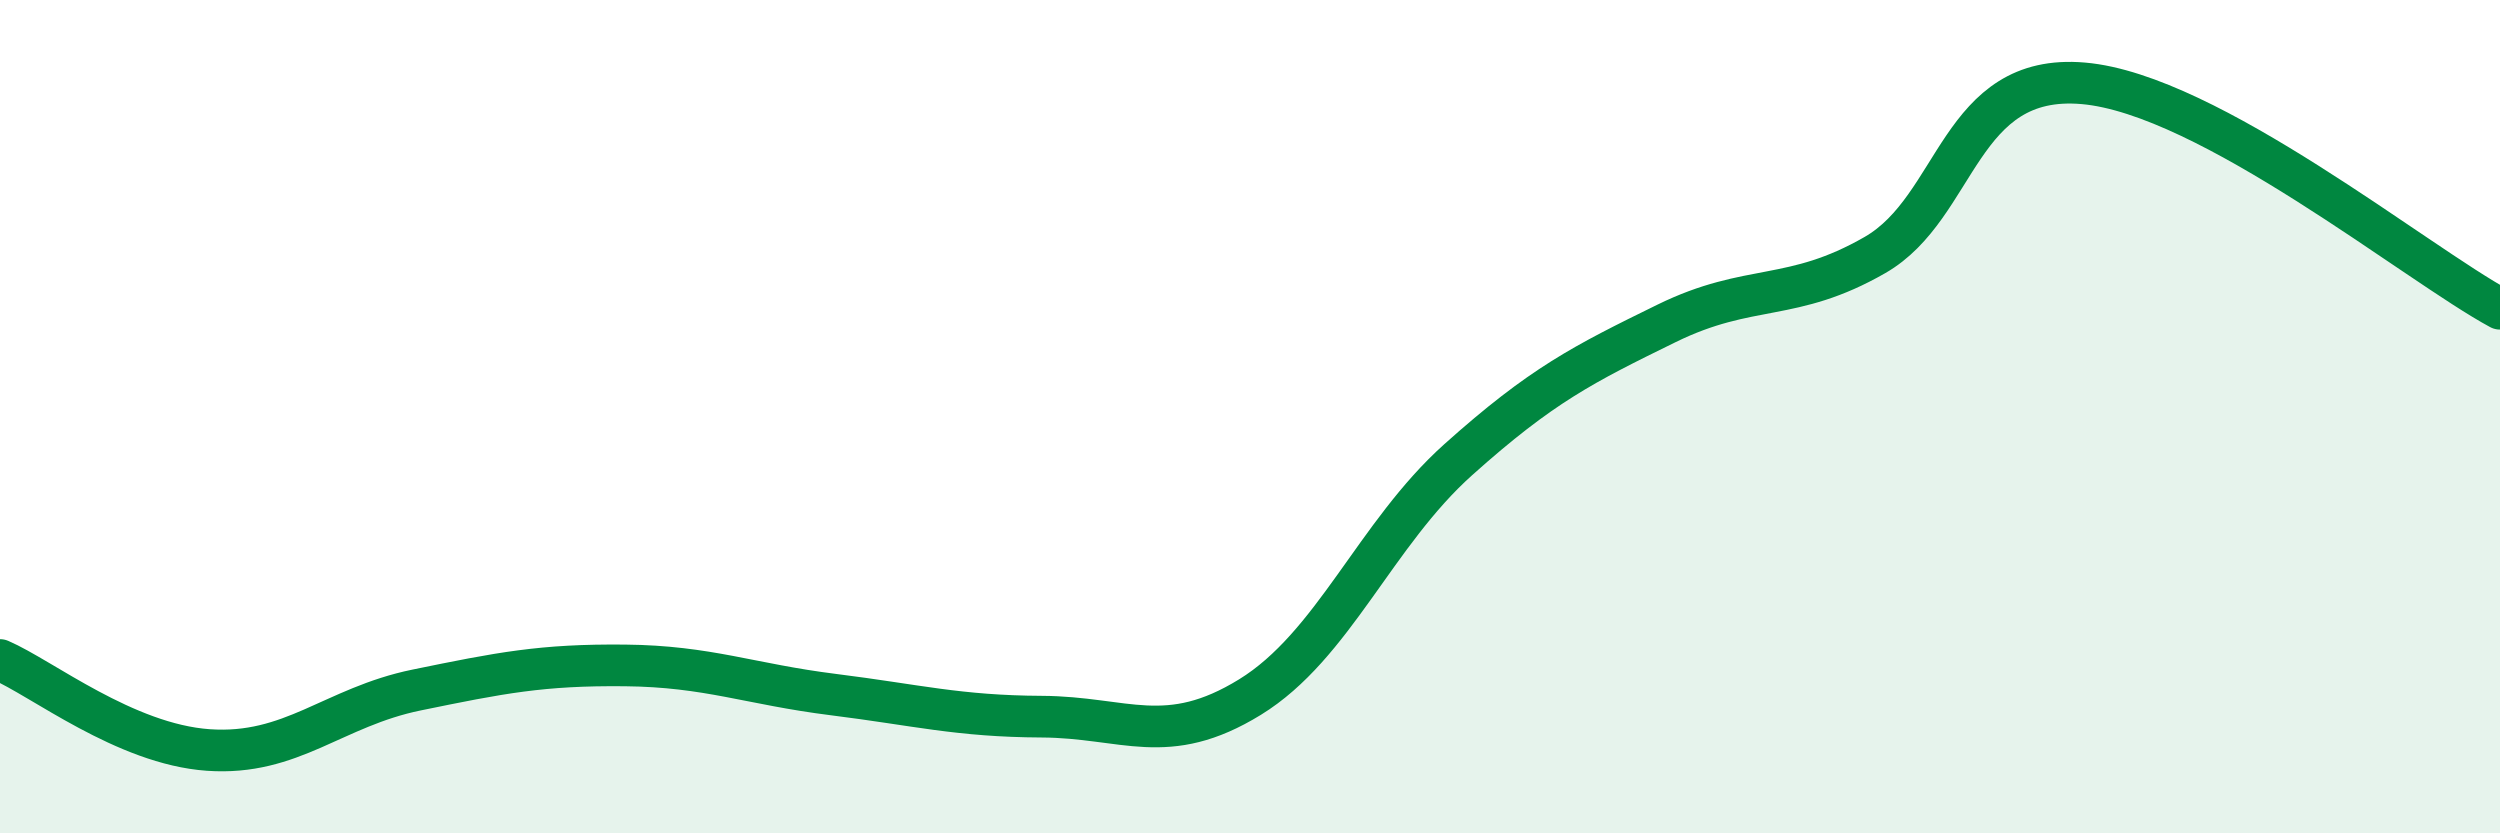
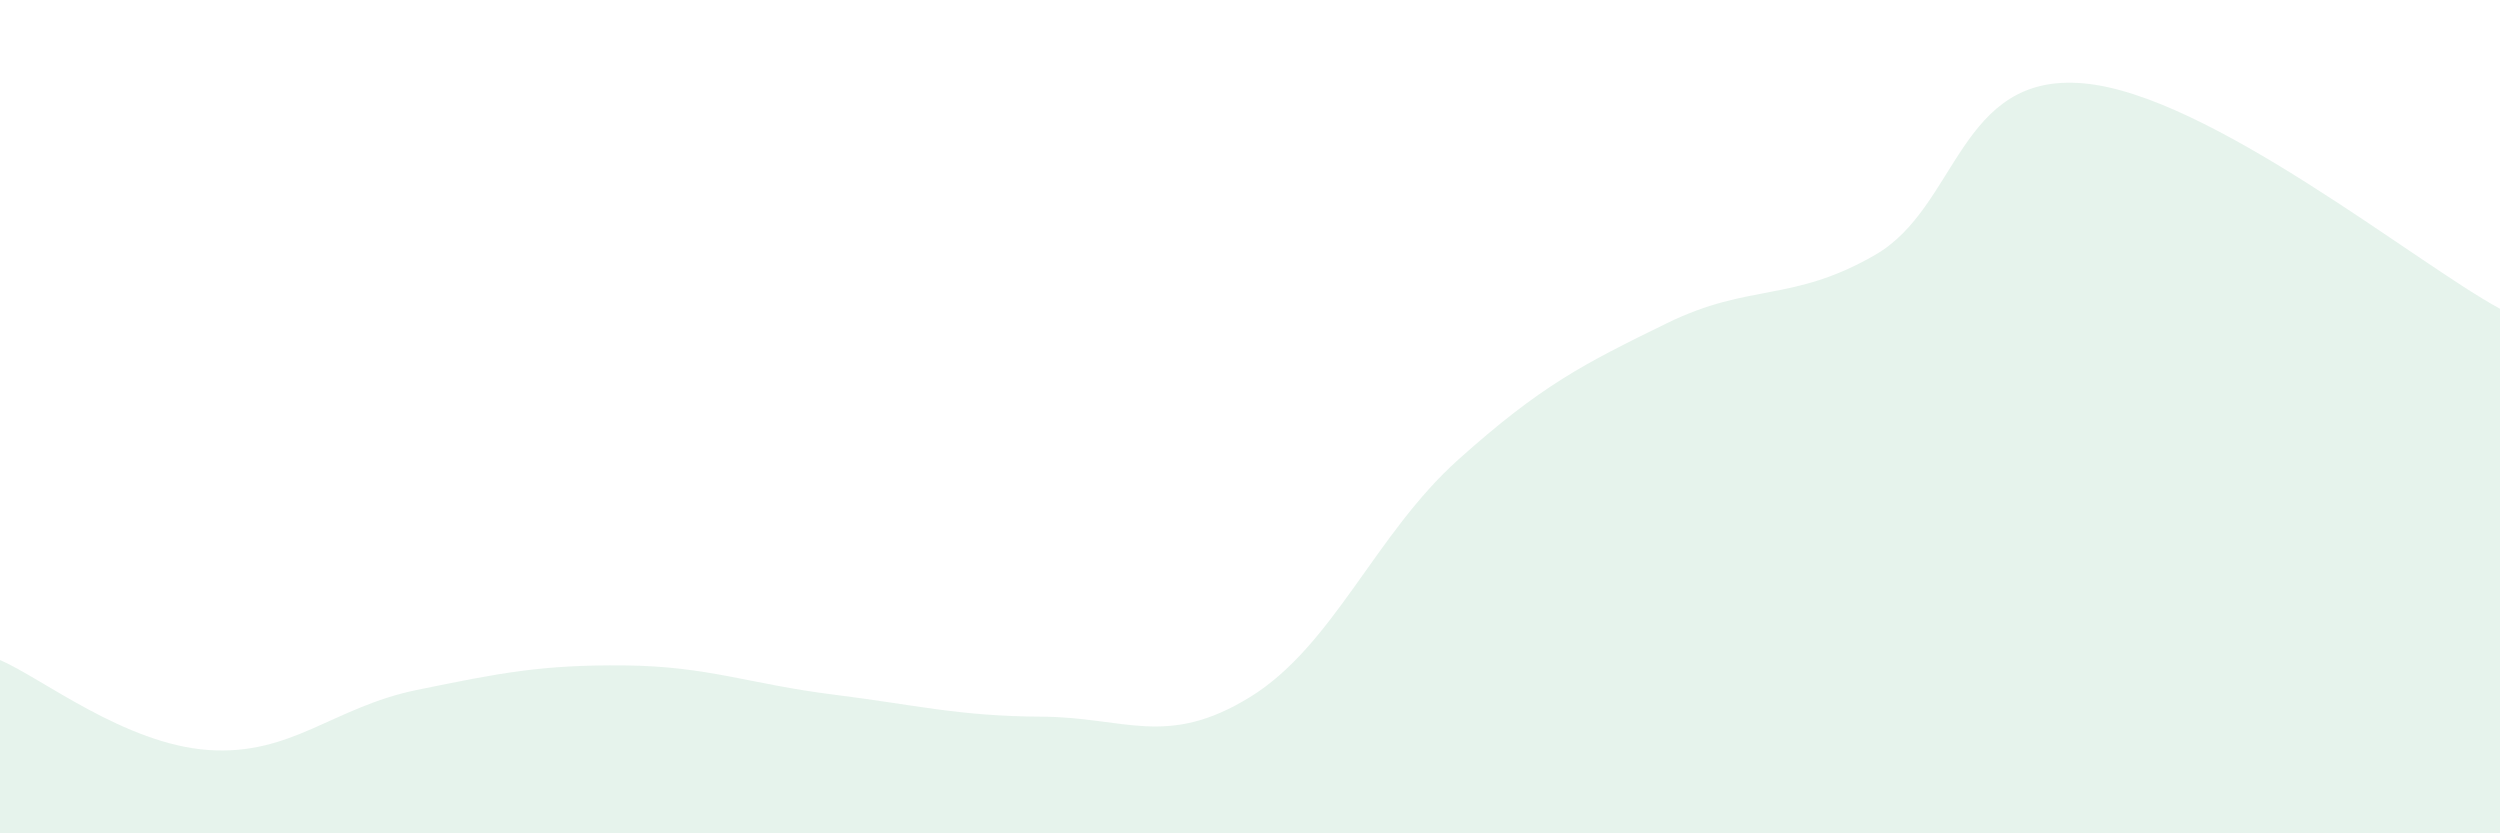
<svg xmlns="http://www.w3.org/2000/svg" width="60" height="20" viewBox="0 0 60 20">
  <path d="M 0,15.84 C 1,16.27 3,17.86 5,18 C 7,18.14 8,16.97 10,16.56 C 12,16.15 13,15.95 15,15.97 C 17,15.99 18,16.42 20,16.67 C 22,16.92 23,17.19 25,17.2 C 27,17.21 28,17.96 30,16.73 C 32,15.5 33,12.82 35,11.03 C 37,9.24 38,8.74 40,7.76 C 42,6.78 43,7.27 45,6.12 C 47,4.97 47,1.74 50,2 C 53,2.26 58,6.33 60,7.41L60 20L0 20Z" fill="#008740" opacity="0.1" stroke-linecap="round" stroke-linejoin="round" />
-   <path d="M 0,15.84 C 1,16.27 3,17.86 5,18 C 7,18.14 8,16.97 10,16.56 C 12,16.15 13,15.95 15,15.97 C 17,15.99 18,16.42 20,16.67 C 22,16.92 23,17.19 25,17.2 C 27,17.21 28,17.96 30,16.73 C 32,15.5 33,12.82 35,11.03 C 37,9.24 38,8.74 40,7.76 C 42,6.78 43,7.27 45,6.12 C 47,4.97 47,1.74 50,2 C 53,2.26 58,6.33 60,7.41" stroke="#008740" stroke-width="1" fill="none" stroke-linecap="round" stroke-linejoin="round" />
</svg>